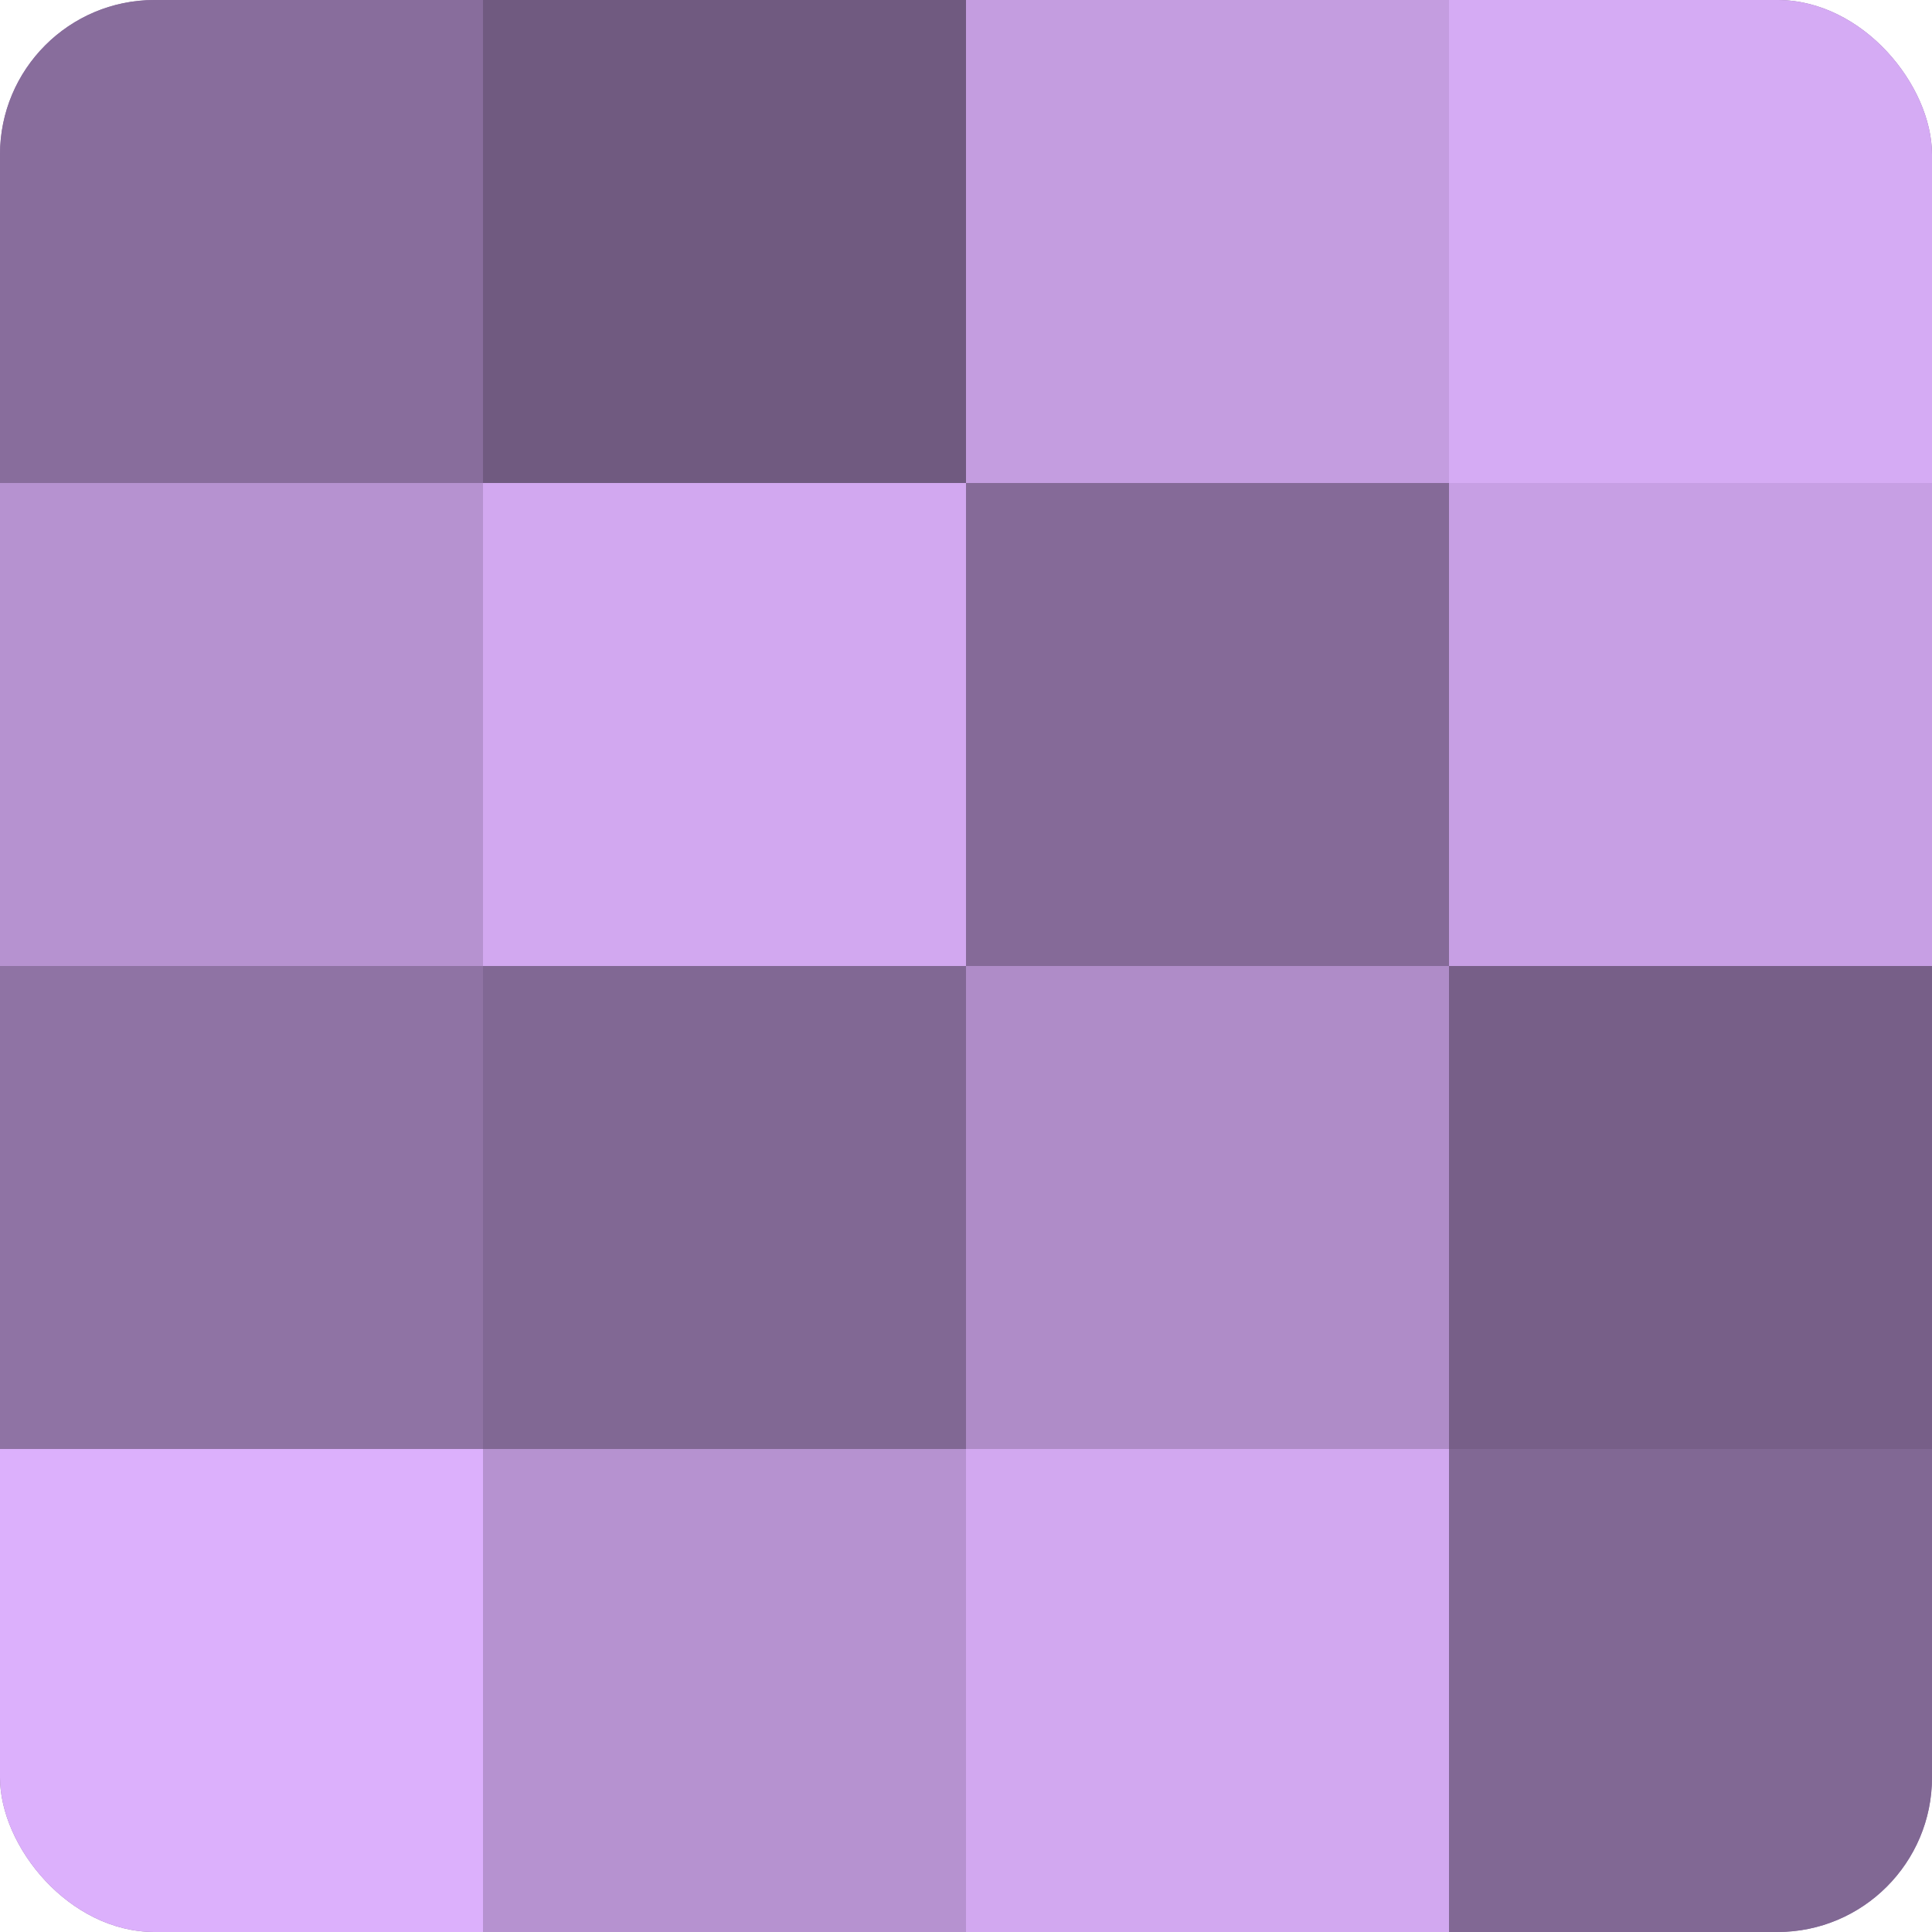
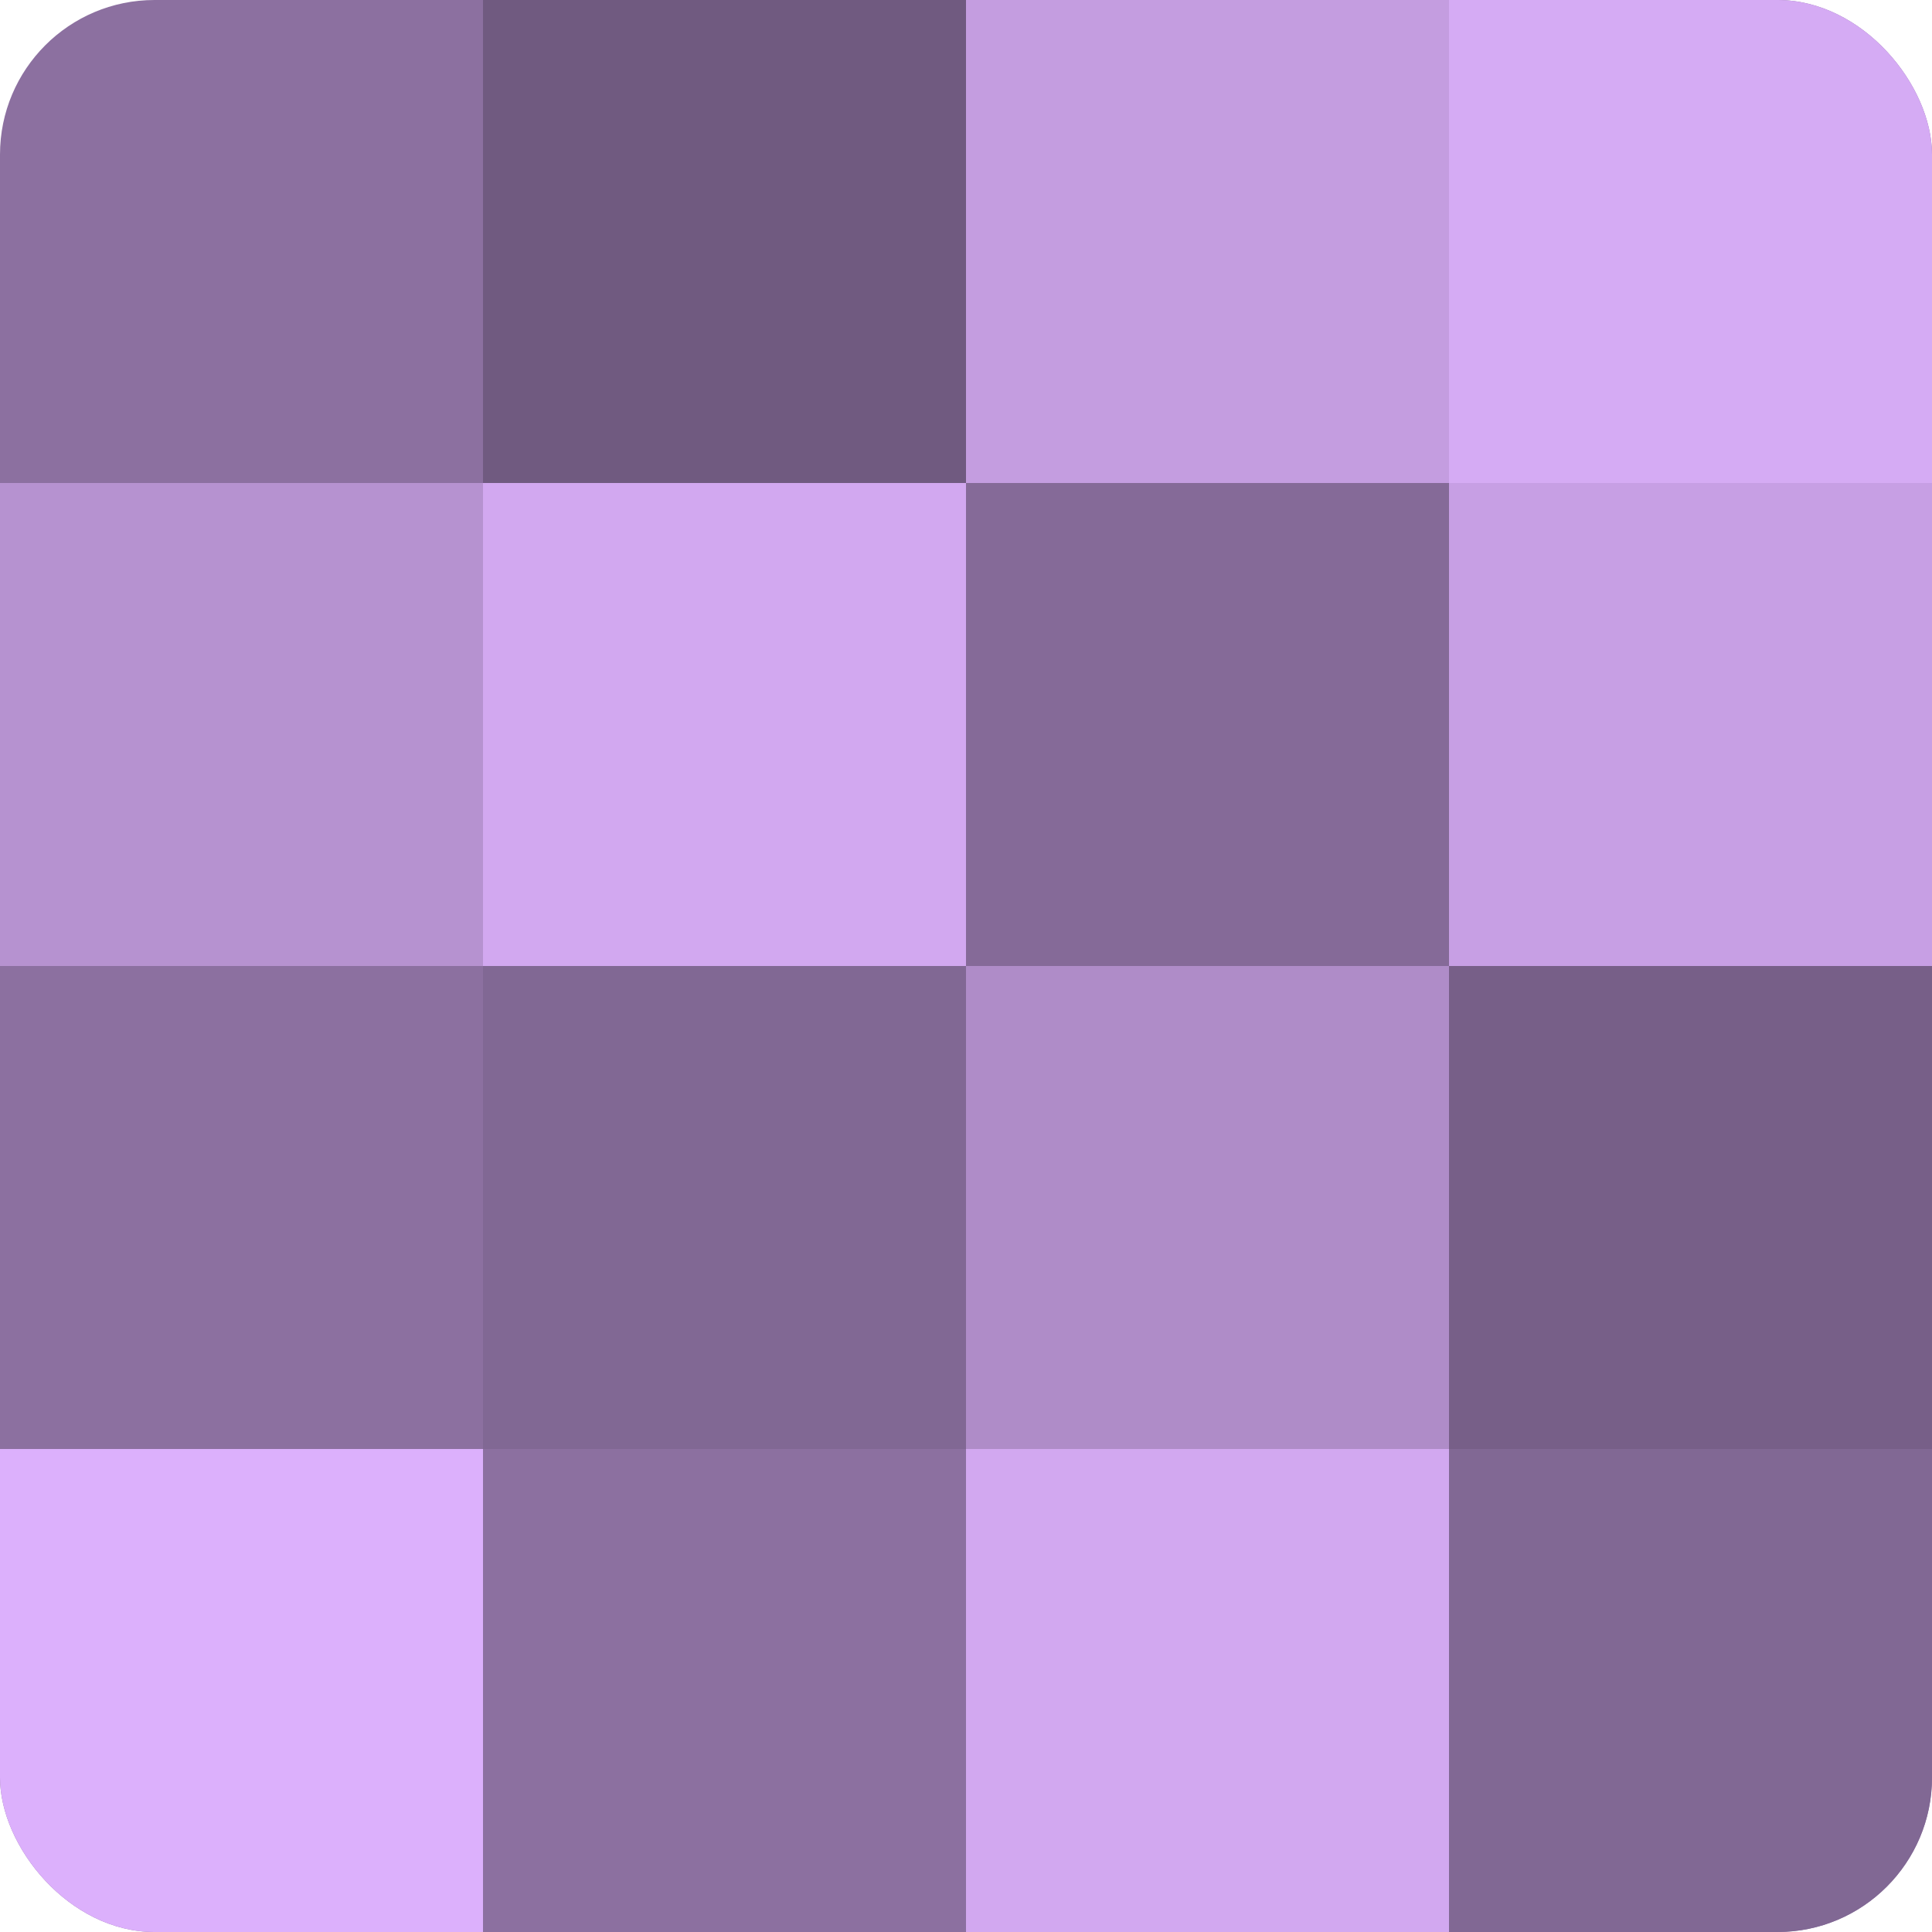
<svg xmlns="http://www.w3.org/2000/svg" width="60" height="60" viewBox="0 0 100 100" preserveAspectRatio="xMidYMid meet">
  <defs>
    <clipPath id="c" width="100" height="100">
      <rect width="100" height="100" rx="8" ry="8" />
    </clipPath>
  </defs>
  <g clip-path="url(#c)">
    <rect width="100" height="100" fill="#8c70a0" />
-     <rect width="25" height="25" fill="#886d9c" />
    <rect y="25" width="25" height="25" fill="#b692d0" />
-     <rect y="50" width="25" height="25" fill="#8f73a4" />
    <rect y="75" width="25" height="25" fill="#dcb0fc" />
    <rect x="25" width="25" height="25" fill="#705a80" />
    <rect x="25" y="25" width="25" height="25" fill="#d2a8f0" />
    <rect x="25" y="50" width="25" height="25" fill="#816894" />
-     <rect x="25" y="75" width="25" height="25" fill="#b692d0" />
    <rect x="50" width="25" height="25" fill="#c49de0" />
    <rect x="50" y="25" width="25" height="25" fill="#856a98" />
    <rect x="50" y="50" width="25" height="25" fill="#af8cc8" />
    <rect x="50" y="75" width="25" height="25" fill="#d2a8f0" />
    <rect x="75" width="25" height="25" fill="#d5abf4" />
    <rect x="75" y="25" width="25" height="25" fill="#c79fe4" />
    <rect x="75" y="50" width="25" height="25" fill="#775f88" />
    <rect x="75" y="75" width="25" height="25" fill="#816894" />
  </g>
</svg>